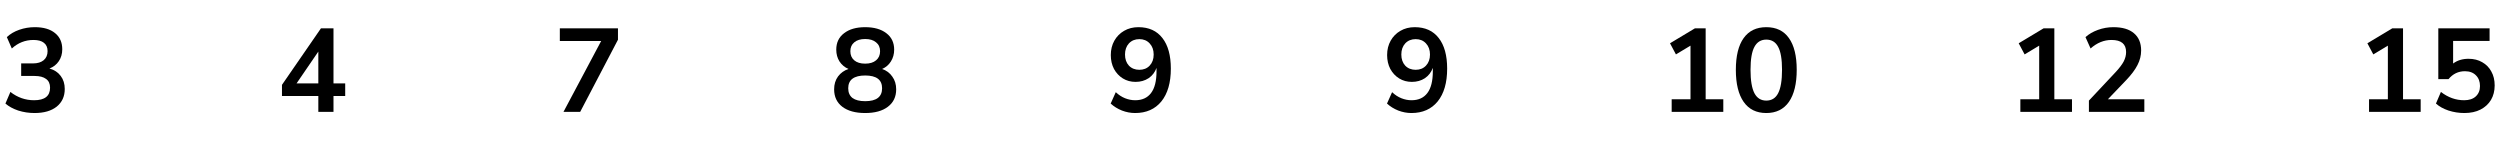
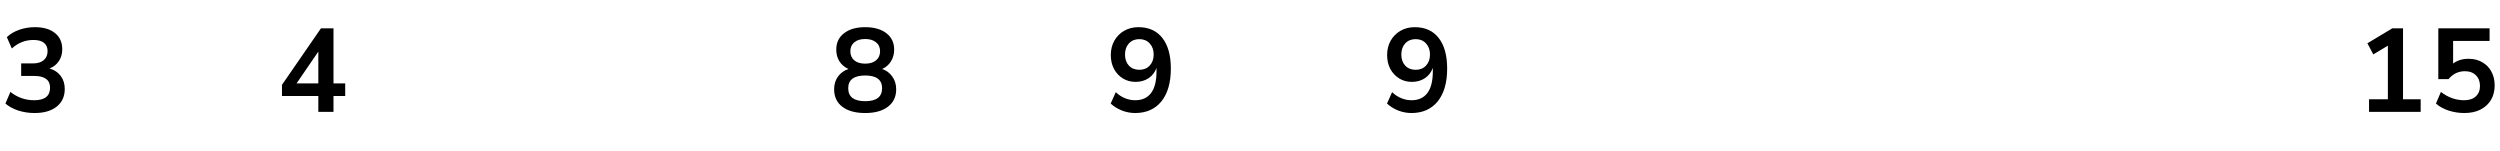
<svg xmlns="http://www.w3.org/2000/svg" width="380" height="23" viewBox="0 0 380 23" fill="none">
  <path d="M5.252 17.18C4.388 17.18 3.56 17.054 2.768 16.802C1.988 16.538 1.34 16.184 0.824 15.74L1.58 13.976C2.66 14.816 3.86 15.236 5.18 15.236C6.8 15.236 7.61 14.6 7.61 13.328C7.61 12.728 7.406 12.284 6.998 11.996C6.602 11.696 6.02 11.546 5.252 11.546H3.218V9.638H5.036C5.708 9.638 6.242 9.476 6.638 9.152C7.034 8.816 7.232 8.354 7.232 7.766C7.232 7.214 7.046 6.794 6.674 6.506C6.314 6.218 5.786 6.074 5.09 6.074C3.842 6.074 2.744 6.506 1.796 7.37L1.04 5.642C1.544 5.162 2.174 4.79 2.93 4.526C3.686 4.262 4.472 4.13 5.288 4.13C6.608 4.13 7.634 4.43 8.366 5.03C9.098 5.618 9.464 6.44 9.464 7.496C9.464 8.18 9.29 8.78 8.942 9.296C8.594 9.812 8.12 10.184 7.52 10.412C8.252 10.616 8.822 10.994 9.23 11.546C9.638 12.086 9.842 12.746 9.842 13.526C9.842 14.654 9.434 15.548 8.618 16.208C7.802 16.856 6.68 17.18 5.252 17.18Z" fill="black" />
  <path d="M48.386 17V14.588H42.859V12.896L48.782 4.31H50.69V12.68H52.471V14.588H50.69V17H48.386ZM48.386 12.68V7.838L45.074 12.68H48.386Z" fill="black" />
-   <path d="M85.651 17L91.376 6.236H85.094V4.31H93.931V6.038L88.189 17H85.651Z" fill="black" />
  <path d="M131.504 17.18C130.028 17.18 128.87 16.862 128.03 16.226C127.202 15.59 126.788 14.708 126.788 13.58C126.788 12.812 126.986 12.158 127.382 11.618C127.79 11.078 128.318 10.7 128.966 10.484C128.39 10.232 127.934 9.848 127.598 9.332C127.274 8.816 127.112 8.222 127.112 7.55C127.112 6.482 127.508 5.648 128.3 5.048C129.092 4.436 130.16 4.13 131.504 4.13C132.86 4.13 133.934 4.436 134.726 5.048C135.518 5.648 135.914 6.482 135.914 7.55C135.914 8.222 135.746 8.822 135.41 9.35C135.086 9.866 134.642 10.244 134.078 10.484C134.726 10.7 135.242 11.084 135.626 11.636C136.022 12.176 136.22 12.824 136.22 13.58C136.22 14.708 135.8 15.59 134.96 16.226C134.132 16.862 132.98 17.18 131.504 17.18ZM131.504 9.674C132.212 9.674 132.764 9.506 133.16 9.17C133.568 8.834 133.772 8.372 133.772 7.784C133.772 7.208 133.568 6.758 133.16 6.434C132.764 6.098 132.212 5.93 131.504 5.93C130.796 5.93 130.244 6.098 129.848 6.434C129.452 6.758 129.254 7.208 129.254 7.784C129.254 8.372 129.452 8.834 129.848 9.17C130.244 9.506 130.796 9.674 131.504 9.674ZM131.504 15.38C133.22 15.38 134.078 14.726 134.078 13.418C134.078 12.122 133.22 11.474 131.504 11.474C130.664 11.474 130.022 11.636 129.578 11.96C129.146 12.284 128.93 12.77 128.93 13.418C128.93 14.066 129.146 14.558 129.578 14.894C130.022 15.218 130.664 15.38 131.504 15.38Z" fill="black" />
  <path d="M172.532 17.18C171.86 17.18 171.194 17.054 170.534 16.802C169.874 16.538 169.304 16.184 168.824 15.74L169.598 14.012C170.03 14.42 170.498 14.726 171.002 14.93C171.518 15.134 172.034 15.236 172.55 15.236C173.606 15.236 174.41 14.87 174.962 14.138C175.514 13.406 175.79 12.314 175.79 10.862V10.322C175.55 10.982 175.148 11.504 174.584 11.888C174.02 12.26 173.36 12.446 172.604 12.446C171.884 12.446 171.242 12.272 170.678 11.924C170.114 11.576 169.664 11.096 169.328 10.484C169.004 9.86 168.842 9.158 168.842 8.378C168.842 7.55 169.022 6.818 169.382 6.182C169.742 5.546 170.234 5.048 170.858 4.688C171.494 4.316 172.22 4.13 173.036 4.13C174.62 4.13 175.838 4.682 176.69 5.786C177.542 6.878 177.968 8.426 177.968 10.43C177.968 12.566 177.488 14.228 176.528 15.416C175.568 16.592 174.236 17.18 172.532 17.18ZM173.18 10.61C173.828 10.61 174.35 10.4 174.746 9.98C175.154 9.548 175.358 8.984 175.358 8.288C175.358 7.592 175.154 7.028 174.746 6.596C174.35 6.164 173.828 5.948 173.18 5.948C172.532 5.948 172.004 6.164 171.596 6.596C171.2 7.028 171.002 7.592 171.002 8.288C171.002 8.984 171.2 9.548 171.596 9.98C172.004 10.4 172.532 10.61 173.18 10.61Z" fill="black" />
  <path d="M214.532 17.18C213.86 17.18 213.194 17.054 212.534 16.802C211.874 16.538 211.304 16.184 210.824 15.74L211.598 14.012C212.03 14.42 212.498 14.726 213.002 14.93C213.518 15.134 214.034 15.236 214.55 15.236C215.606 15.236 216.41 14.87 216.962 14.138C217.514 13.406 217.79 12.314 217.79 10.862V10.322C217.55 10.982 217.148 11.504 216.584 11.888C216.02 12.26 215.36 12.446 214.604 12.446C213.884 12.446 213.242 12.272 212.678 11.924C212.114 11.576 211.664 11.096 211.328 10.484C211.004 9.86 210.842 9.158 210.842 8.378C210.842 7.55 211.022 6.818 211.382 6.182C211.742 5.546 212.234 5.048 212.858 4.688C213.494 4.316 214.22 4.13 215.036 4.13C216.62 4.13 217.838 4.682 218.69 5.786C219.542 6.878 219.968 8.426 219.968 10.43C219.968 12.566 219.488 14.228 218.528 15.416C217.568 16.592 216.236 17.18 214.532 17.18ZM215.18 10.61C215.828 10.61 216.35 10.4 216.746 9.98C217.154 9.548 217.358 8.984 217.358 8.288C217.358 7.592 217.154 7.028 216.746 6.596C216.35 6.164 215.828 5.948 215.18 5.948C214.532 5.948 214.004 6.164 213.596 6.596C213.2 7.028 213.002 7.592 213.002 8.288C213.002 8.984 213.2 9.548 213.596 9.98C214.004 10.4 214.532 10.61 215.18 10.61Z" fill="black" />
-   <path d="M254.094 17V15.092H256.956V6.938L254.742 8.27L253.842 6.578L257.622 4.31H259.26V15.092H261.942V17H254.094ZM268.475 17.18C266.975 17.18 265.829 16.616 265.037 15.488C264.245 14.348 263.849 12.728 263.849 10.628C263.849 8.504 264.245 6.89 265.037 5.786C265.829 4.682 266.975 4.13 268.475 4.13C269.987 4.13 271.133 4.682 271.913 5.786C272.705 6.89 273.101 8.498 273.101 10.61C273.101 12.722 272.705 14.348 271.913 15.488C271.121 16.616 269.975 17.18 268.475 17.18ZM268.475 15.29C269.291 15.29 269.891 14.918 270.275 14.174C270.671 13.418 270.869 12.23 270.869 10.61C270.869 9.002 270.671 7.838 270.275 7.118C269.891 6.386 269.291 6.02 268.475 6.02C267.671 6.02 267.071 6.386 266.675 7.118C266.279 7.838 266.081 9.002 266.081 10.61C266.081 12.23 266.279 13.418 266.675 14.174C267.071 14.918 267.671 15.29 268.475 15.29Z" fill="black" />
-   <path d="M307.094 17V15.092H309.956V6.938L307.742 8.27L306.842 6.578L310.622 4.31H312.26V15.092H314.942V17H307.094ZM317.515 17V15.29L321.619 10.916C322.171 10.316 322.567 9.788 322.807 9.332C323.047 8.864 323.167 8.39 323.167 7.91C323.167 6.686 322.429 6.074 320.953 6.074C319.801 6.074 318.739 6.506 317.767 7.37L316.993 5.642C317.497 5.186 318.127 4.82 318.883 4.544C319.639 4.268 320.425 4.13 321.241 4.13C322.597 4.13 323.635 4.436 324.355 5.048C325.087 5.66 325.453 6.536 325.453 7.676C325.453 8.444 325.267 9.182 324.895 9.89C324.535 10.598 323.965 11.36 323.185 12.176L320.395 15.092H325.939V17H317.515Z" fill="black" />
  <path d="M360.094 17V15.092H362.956V6.938L360.742 8.27L359.842 6.578L363.622 4.31H365.26V15.092H367.942V17H360.094ZM374.583 17.18C373.755 17.18 372.951 17.054 372.171 16.802C371.391 16.538 370.755 16.184 370.263 15.74L371.019 13.976C372.111 14.816 373.287 15.236 374.547 15.236C375.303 15.236 375.891 15.044 376.311 14.66C376.743 14.264 376.959 13.736 376.959 13.076C376.959 12.404 376.755 11.864 376.347 11.456C375.939 11.036 375.381 10.826 374.673 10.826C373.665 10.826 372.831 11.228 372.171 12.032H370.623V4.31H378.417V6.218H372.873V9.656C373.509 9.176 374.289 8.936 375.213 8.936C376.017 8.936 376.713 9.11 377.301 9.458C377.901 9.794 378.363 10.268 378.687 10.88C379.023 11.48 379.191 12.182 379.191 12.986C379.191 13.814 379.005 14.546 378.633 15.182C378.261 15.806 377.727 16.298 377.031 16.658C376.347 17.006 375.531 17.18 374.583 17.18Z" fill="black" />
</svg>